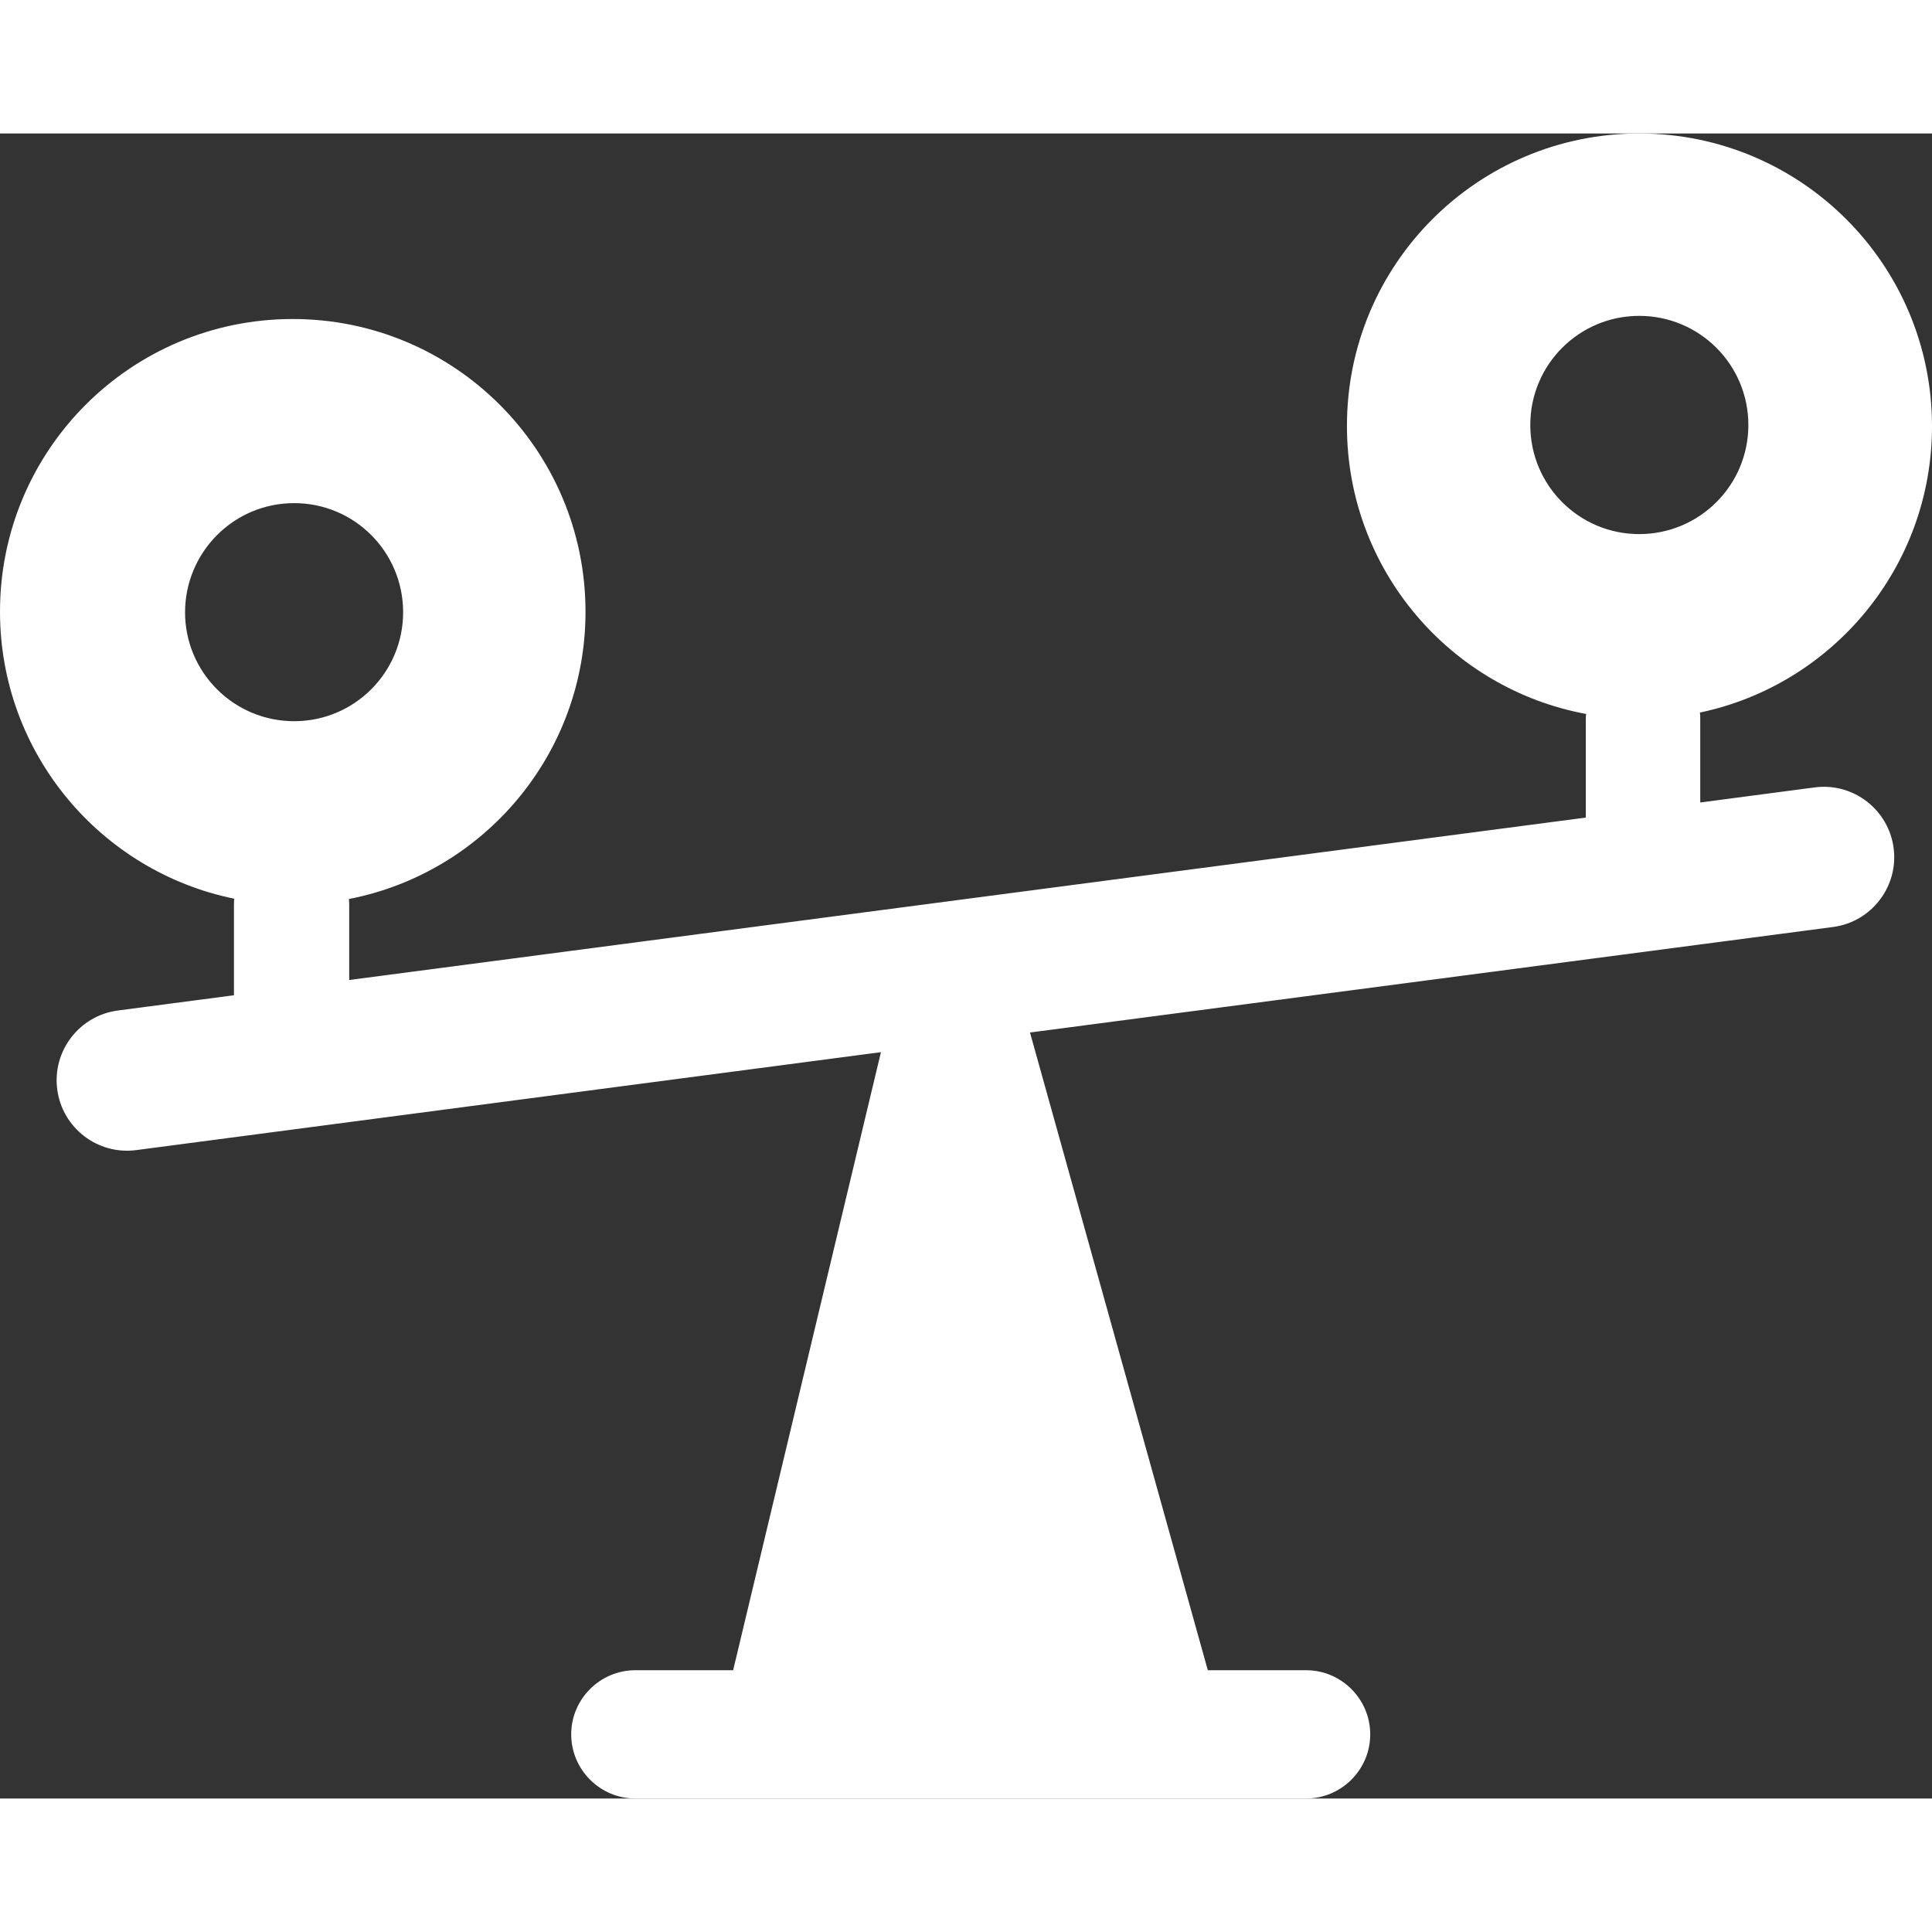
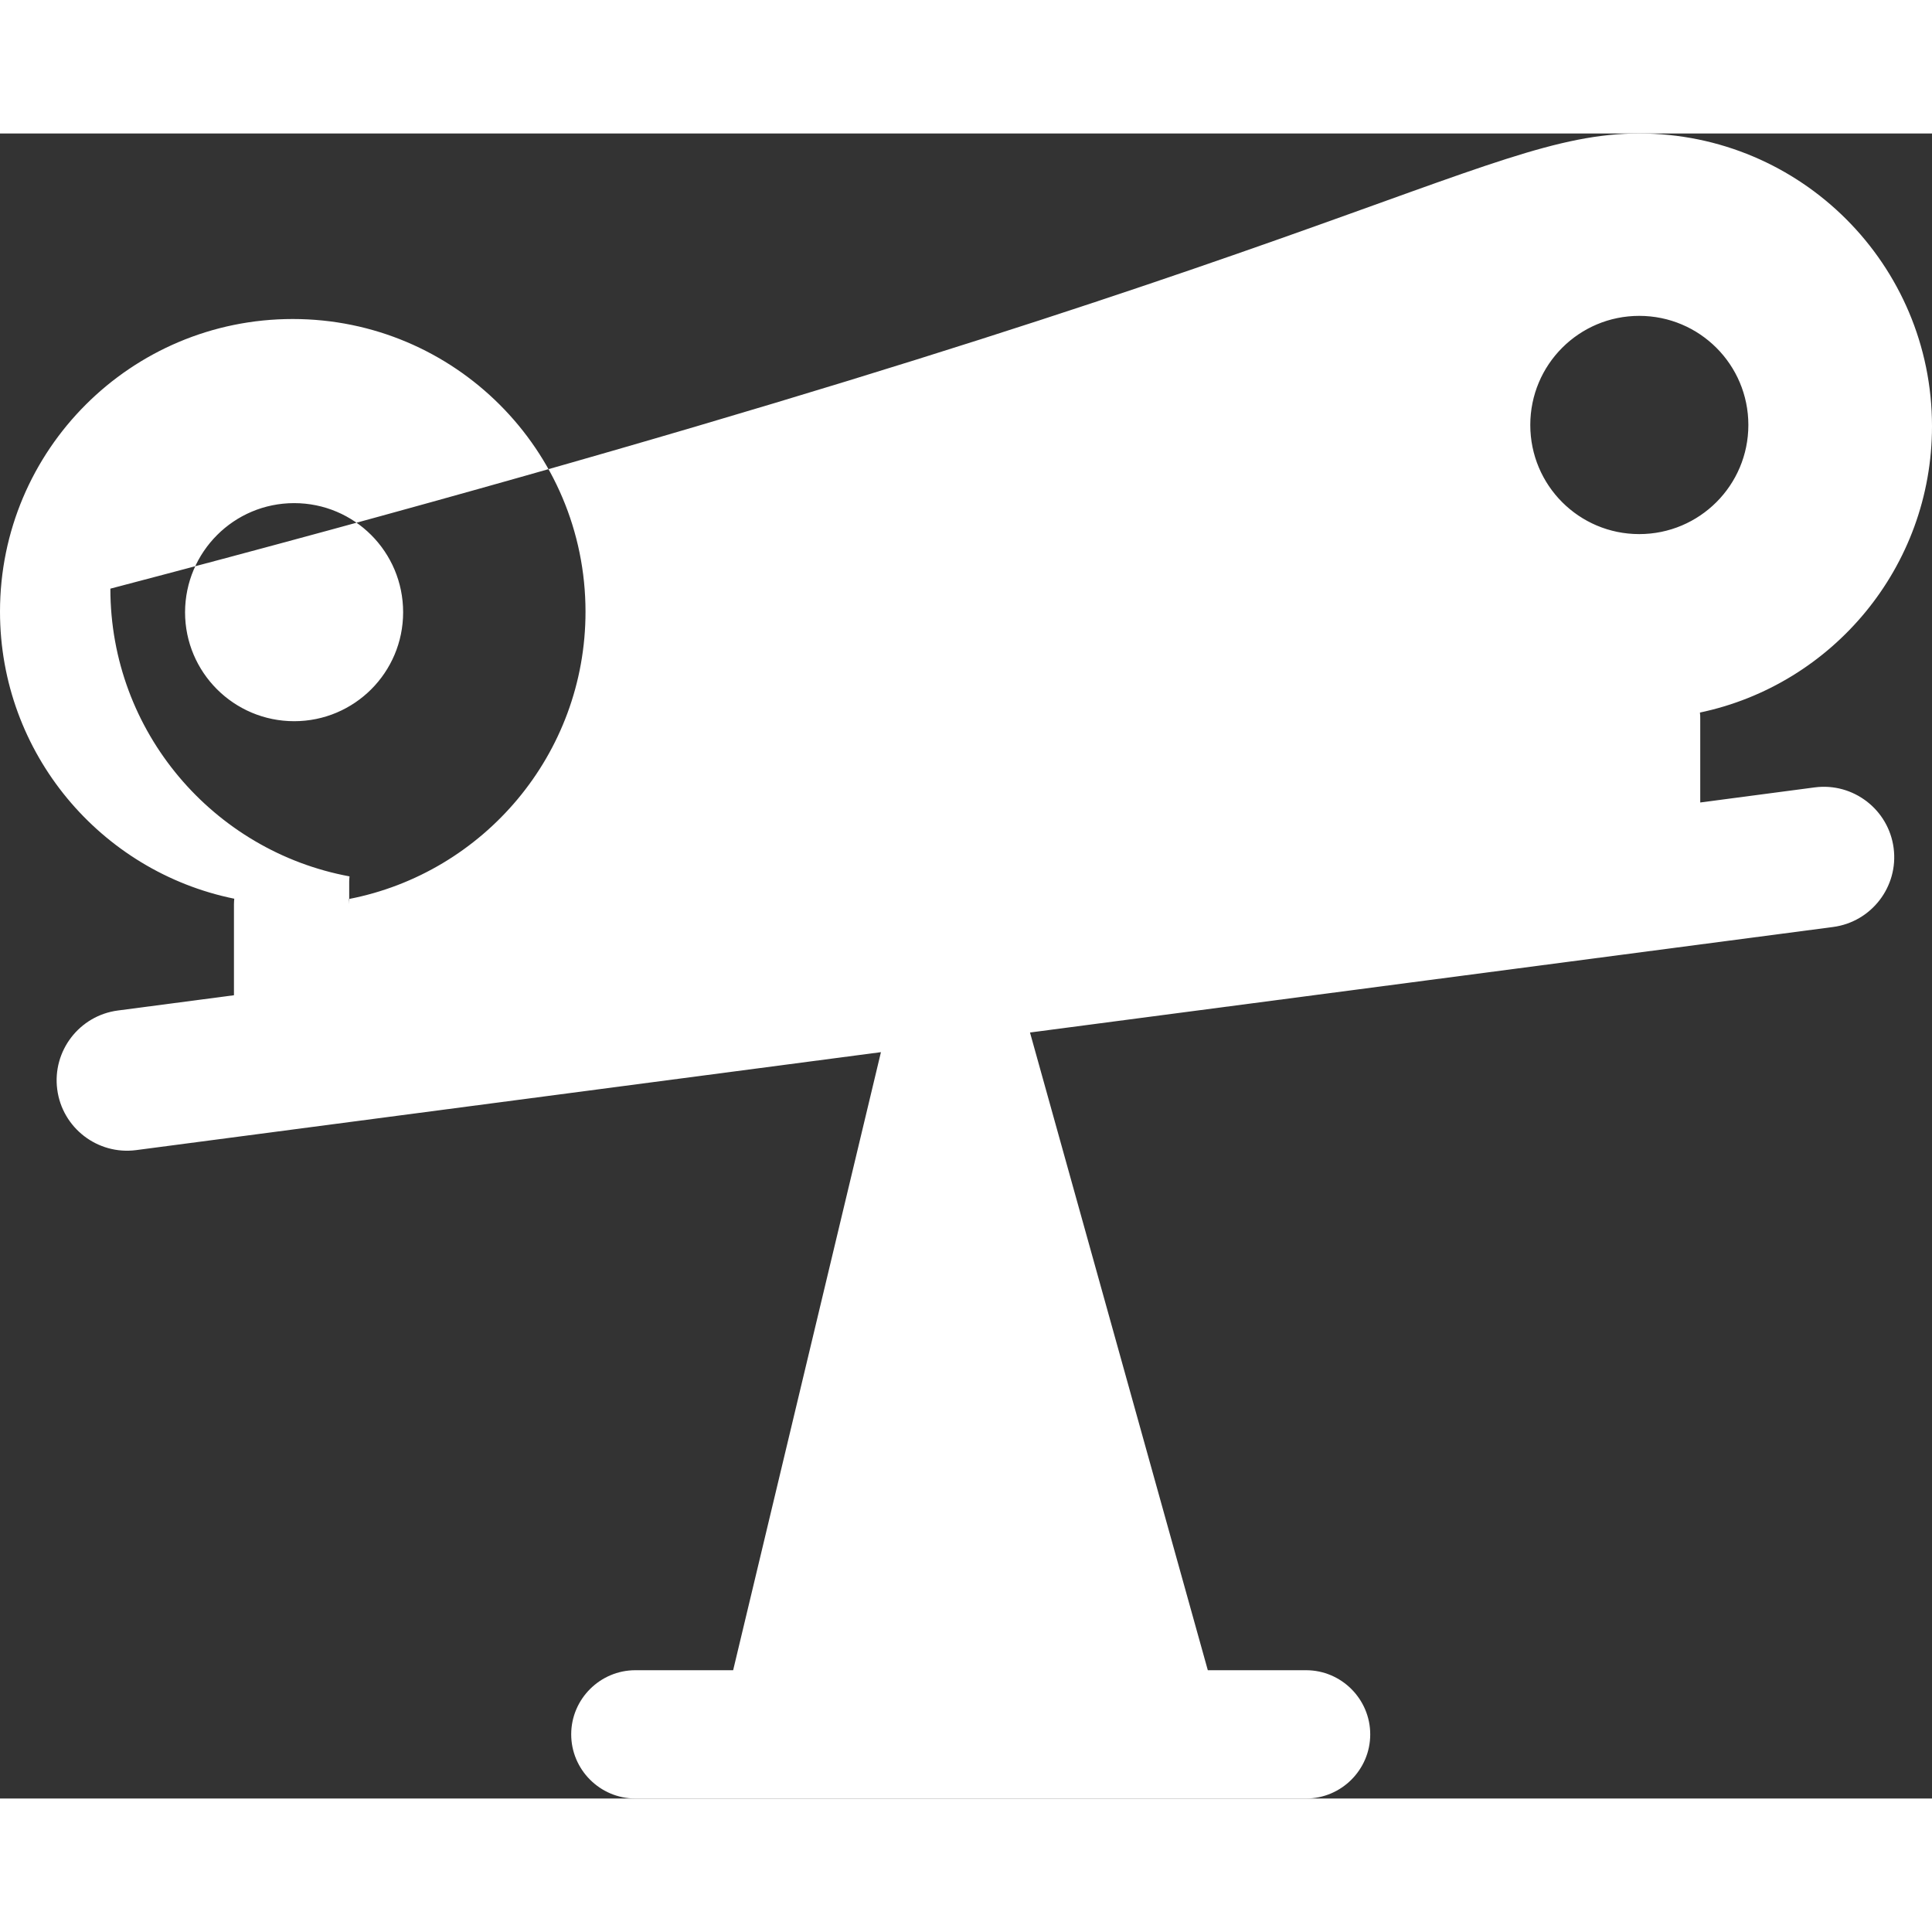
<svg xmlns="http://www.w3.org/2000/svg" fill="white" width="25" height="25" version="1.1" id="Layer_1" x="0px" y="0px" viewBox="0 0 122.88 105.9" style="enable-background:new 0 0 122.88 105.9" xml:space="preserve">
  <rect x="0" y="0" width="122.88" height="105.9" fill="#333333" stroke="none" />
  <style type="text/css">
	.st0{fill-rule:evenodd;clip-rule:evenodd;}
</style>
  <g>
-     <path class="st0" d="M104.26,0c10.28,0,18.62,8.33,18.62,18.62c0,8.96-6.33,16.44-14.76,18.21c0.02,0.14,0.02,0.28,0.02,0.42v5.3 l7.28-0.96c2.45-0.32,4.7,1.41,5.02,3.86c0.32,2.45-1.41,4.7-3.86,5.02l-51.07,6.71l11.31,40.56h6.25c2.25,0,4.08,1.84,4.08,4.08 l0,0c0,2.25-1.84,4.08-4.08,4.08l-42.66,0c-2.25,0-4.08-1.84-4.08-4.08l0,0c0-2.25,1.84-4.08,4.08-4.08h6.22l9.4-39.31L8.66,64.66 c-2.45,0.32-4.7-1.41-5.02-3.86c-0.32-2.45,1.41-4.7,3.86-5.02l7.38-0.97v-5.78c0-0.12,0.01-0.24,0.02-0.36 C6.4,46.94,0,39.42,0,30.41C0,20.13,8.33,11.8,18.62,11.8c10.28,0,18.62,8.33,18.62,18.62c0,9.06-6.48,16.61-15.05,18.27 c0.01,0.11,0.02,0.22,0.02,0.33v4.82l78.65-10.33v-6.26c0-0.11,0.01-0.22,0.02-0.33c-8.65-1.6-15.21-9.19-15.21-18.3 C85.65,8.33,93.98,0,104.26,0L104.26,0L104.26,0z M104.26,11.6c3.83,0,6.94,3.1,6.94,6.94s-3.11,6.94-6.94,6.94 s-6.93-3.1-6.93-6.94S100.43,11.6,104.26,11.6L104.26,11.6z M18.71,23.51c3.83,0,6.93,3.1,6.93,6.94c0,3.83-3.1,6.93-6.93,6.93 c-3.83,0-6.94-3.1-6.94-6.93C11.78,26.61,14.88,23.51,18.71,23.51L18.71,23.51z" />
+     <path class="st0" d="M104.26,0c10.28,0,18.62,8.33,18.62,18.62c0,8.96-6.33,16.44-14.76,18.21c0.02,0.14,0.02,0.28,0.02,0.42v5.3 l7.28-0.96c2.45-0.32,4.7,1.41,5.02,3.86c0.32,2.45-1.41,4.7-3.86,5.02l-51.07,6.71l11.31,40.56h6.25c2.25,0,4.08,1.84,4.08,4.08 l0,0c0,2.25-1.84,4.08-4.08,4.08l-42.66,0c-2.25,0-4.08-1.84-4.08-4.08l0,0c0-2.25,1.84-4.08,4.08-4.08h6.22l9.4-39.31L8.66,64.66 c-2.45,0.32-4.7-1.41-5.02-3.86c-0.32-2.45,1.41-4.7,3.86-5.02l7.38-0.97v-5.78c0-0.12,0.01-0.24,0.02-0.36 C6.4,46.94,0,39.42,0,30.41C0,20.13,8.33,11.8,18.62,11.8c10.28,0,18.62,8.33,18.62,18.62c0,9.06-6.48,16.61-15.05,18.27 c0.01,0.11,0.02,0.22,0.02,0.33v4.82v-6.26c0-0.11,0.01-0.22,0.02-0.33c-8.65-1.6-15.21-9.19-15.21-18.3 C85.65,8.33,93.98,0,104.26,0L104.26,0L104.26,0z M104.26,11.6c3.83,0,6.94,3.1,6.94,6.94s-3.11,6.94-6.94,6.94 s-6.93-3.1-6.93-6.94S100.43,11.6,104.26,11.6L104.26,11.6z M18.71,23.51c3.83,0,6.93,3.1,6.93,6.94c0,3.83-3.1,6.93-6.93,6.93 c-3.83,0-6.94-3.1-6.94-6.93C11.78,26.61,14.88,23.51,18.71,23.51L18.71,23.51z" />
  </g>
</svg>